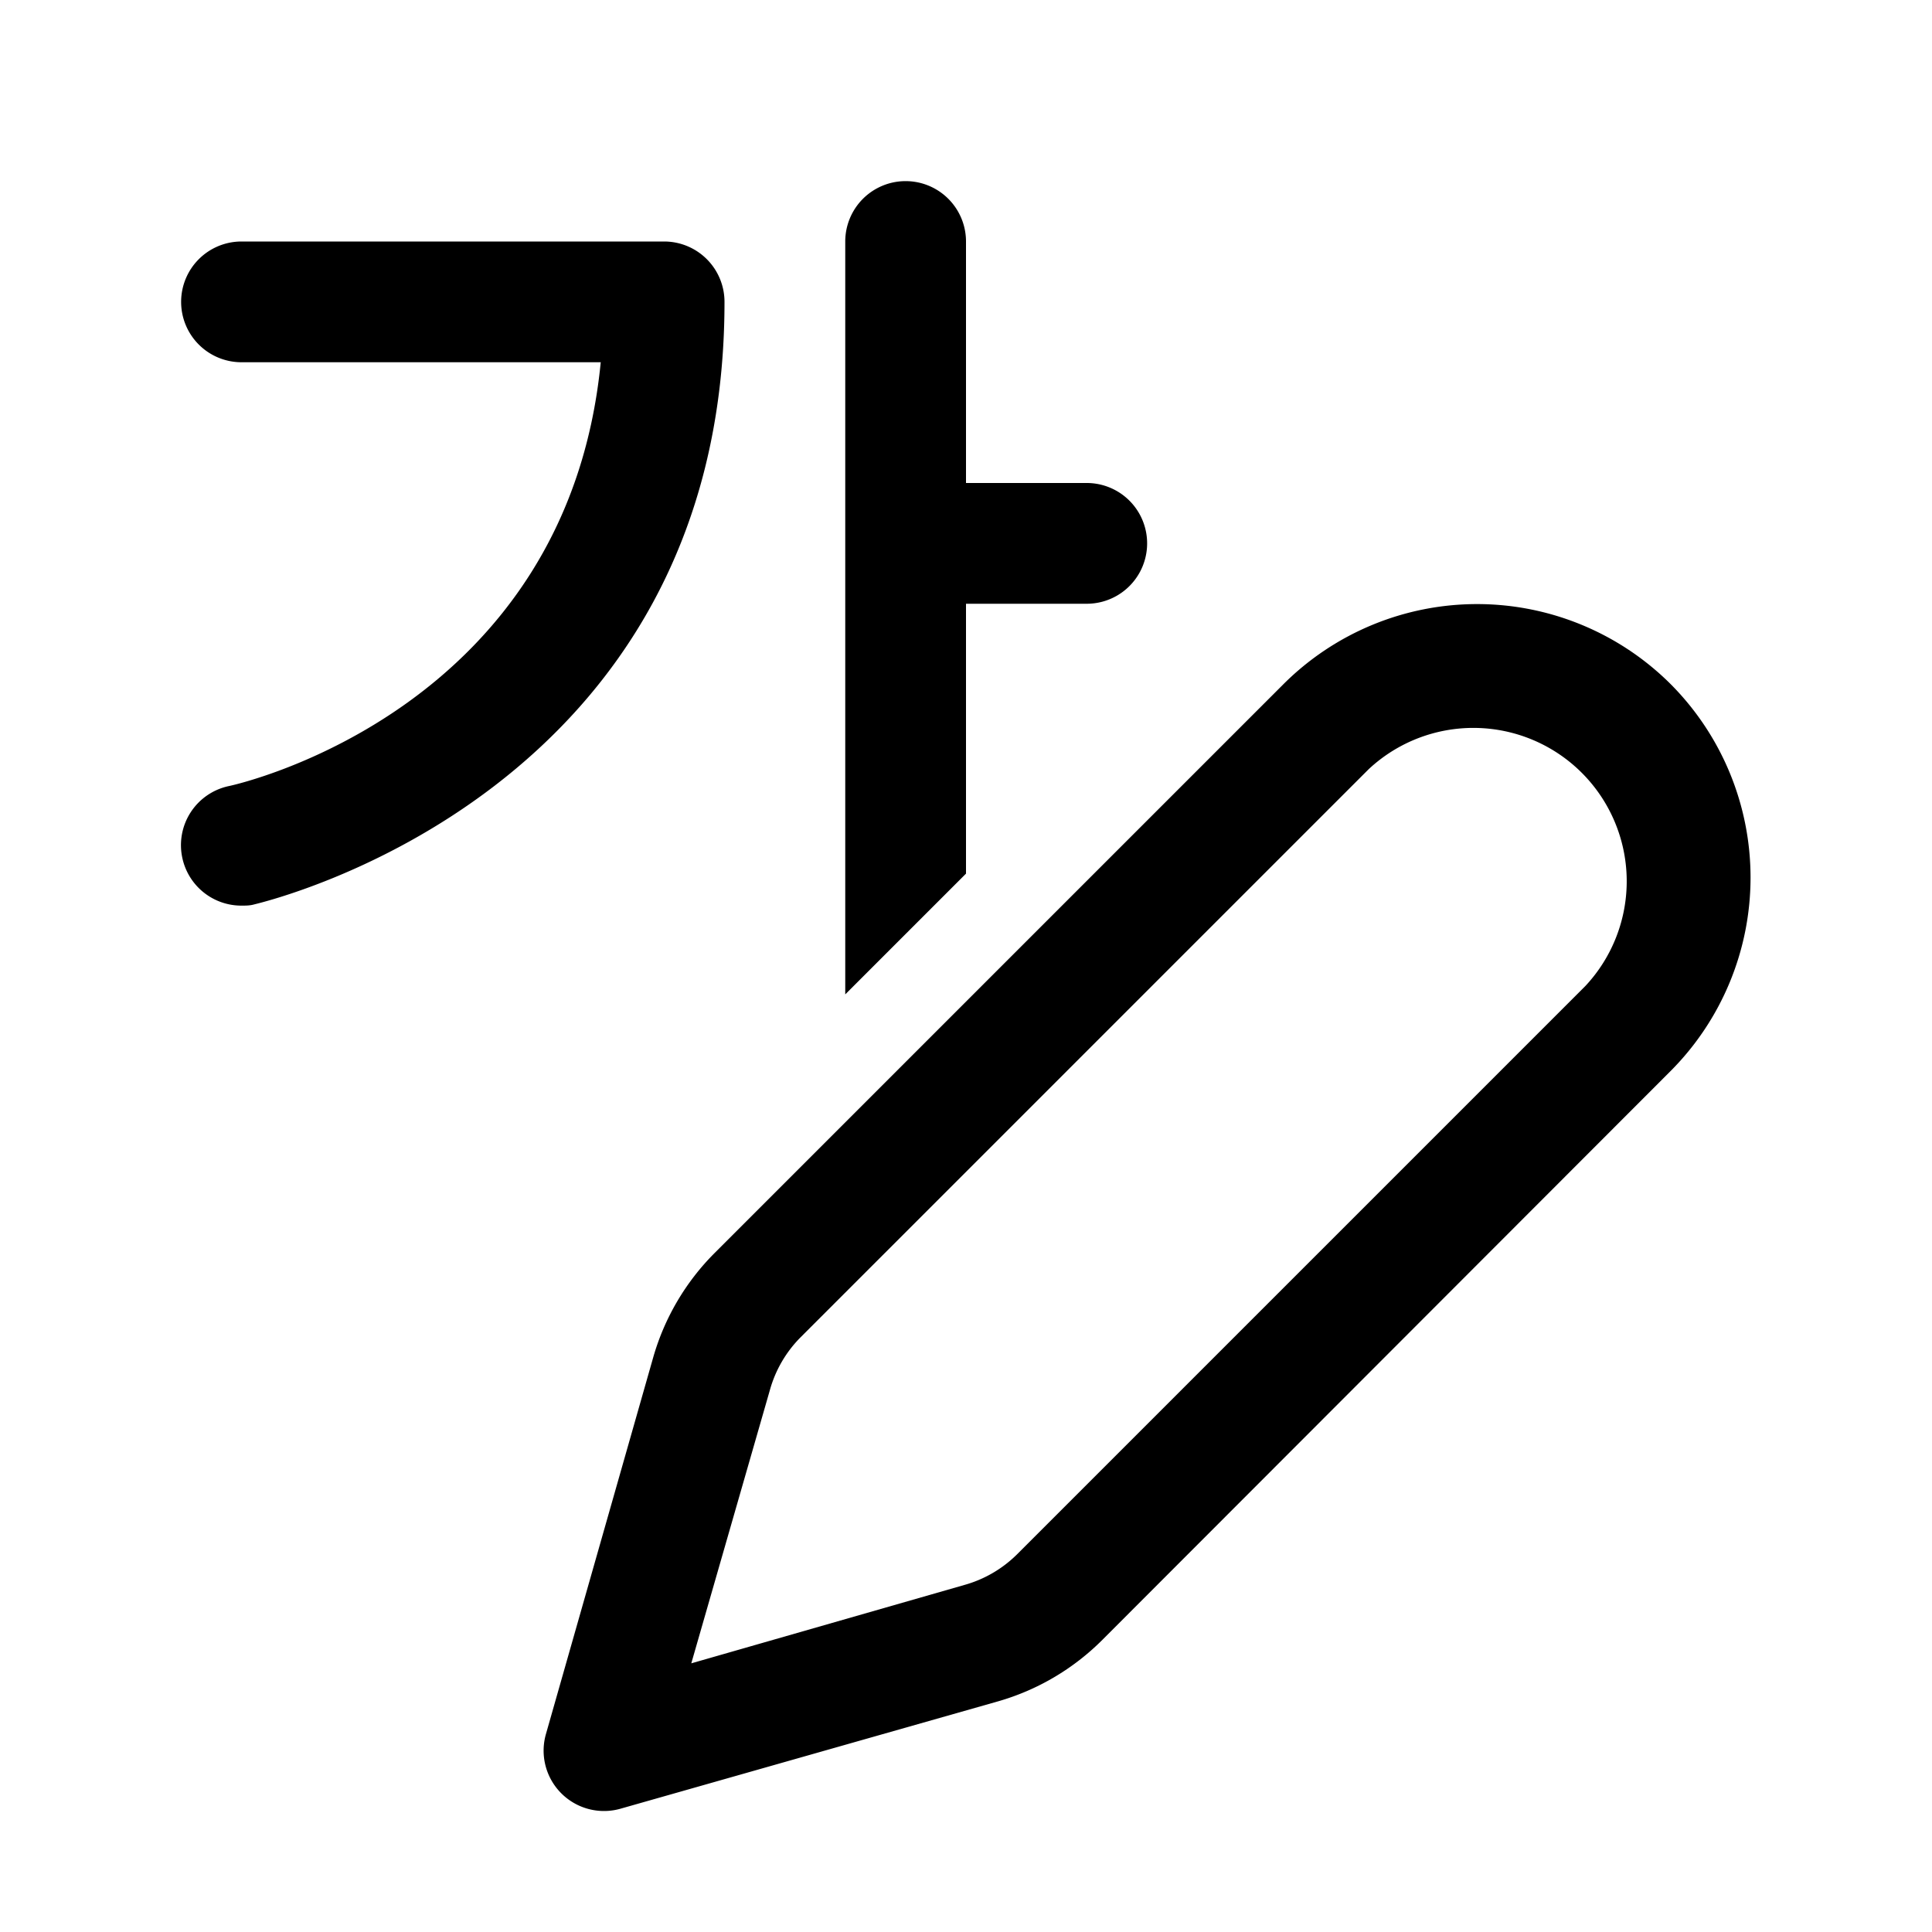
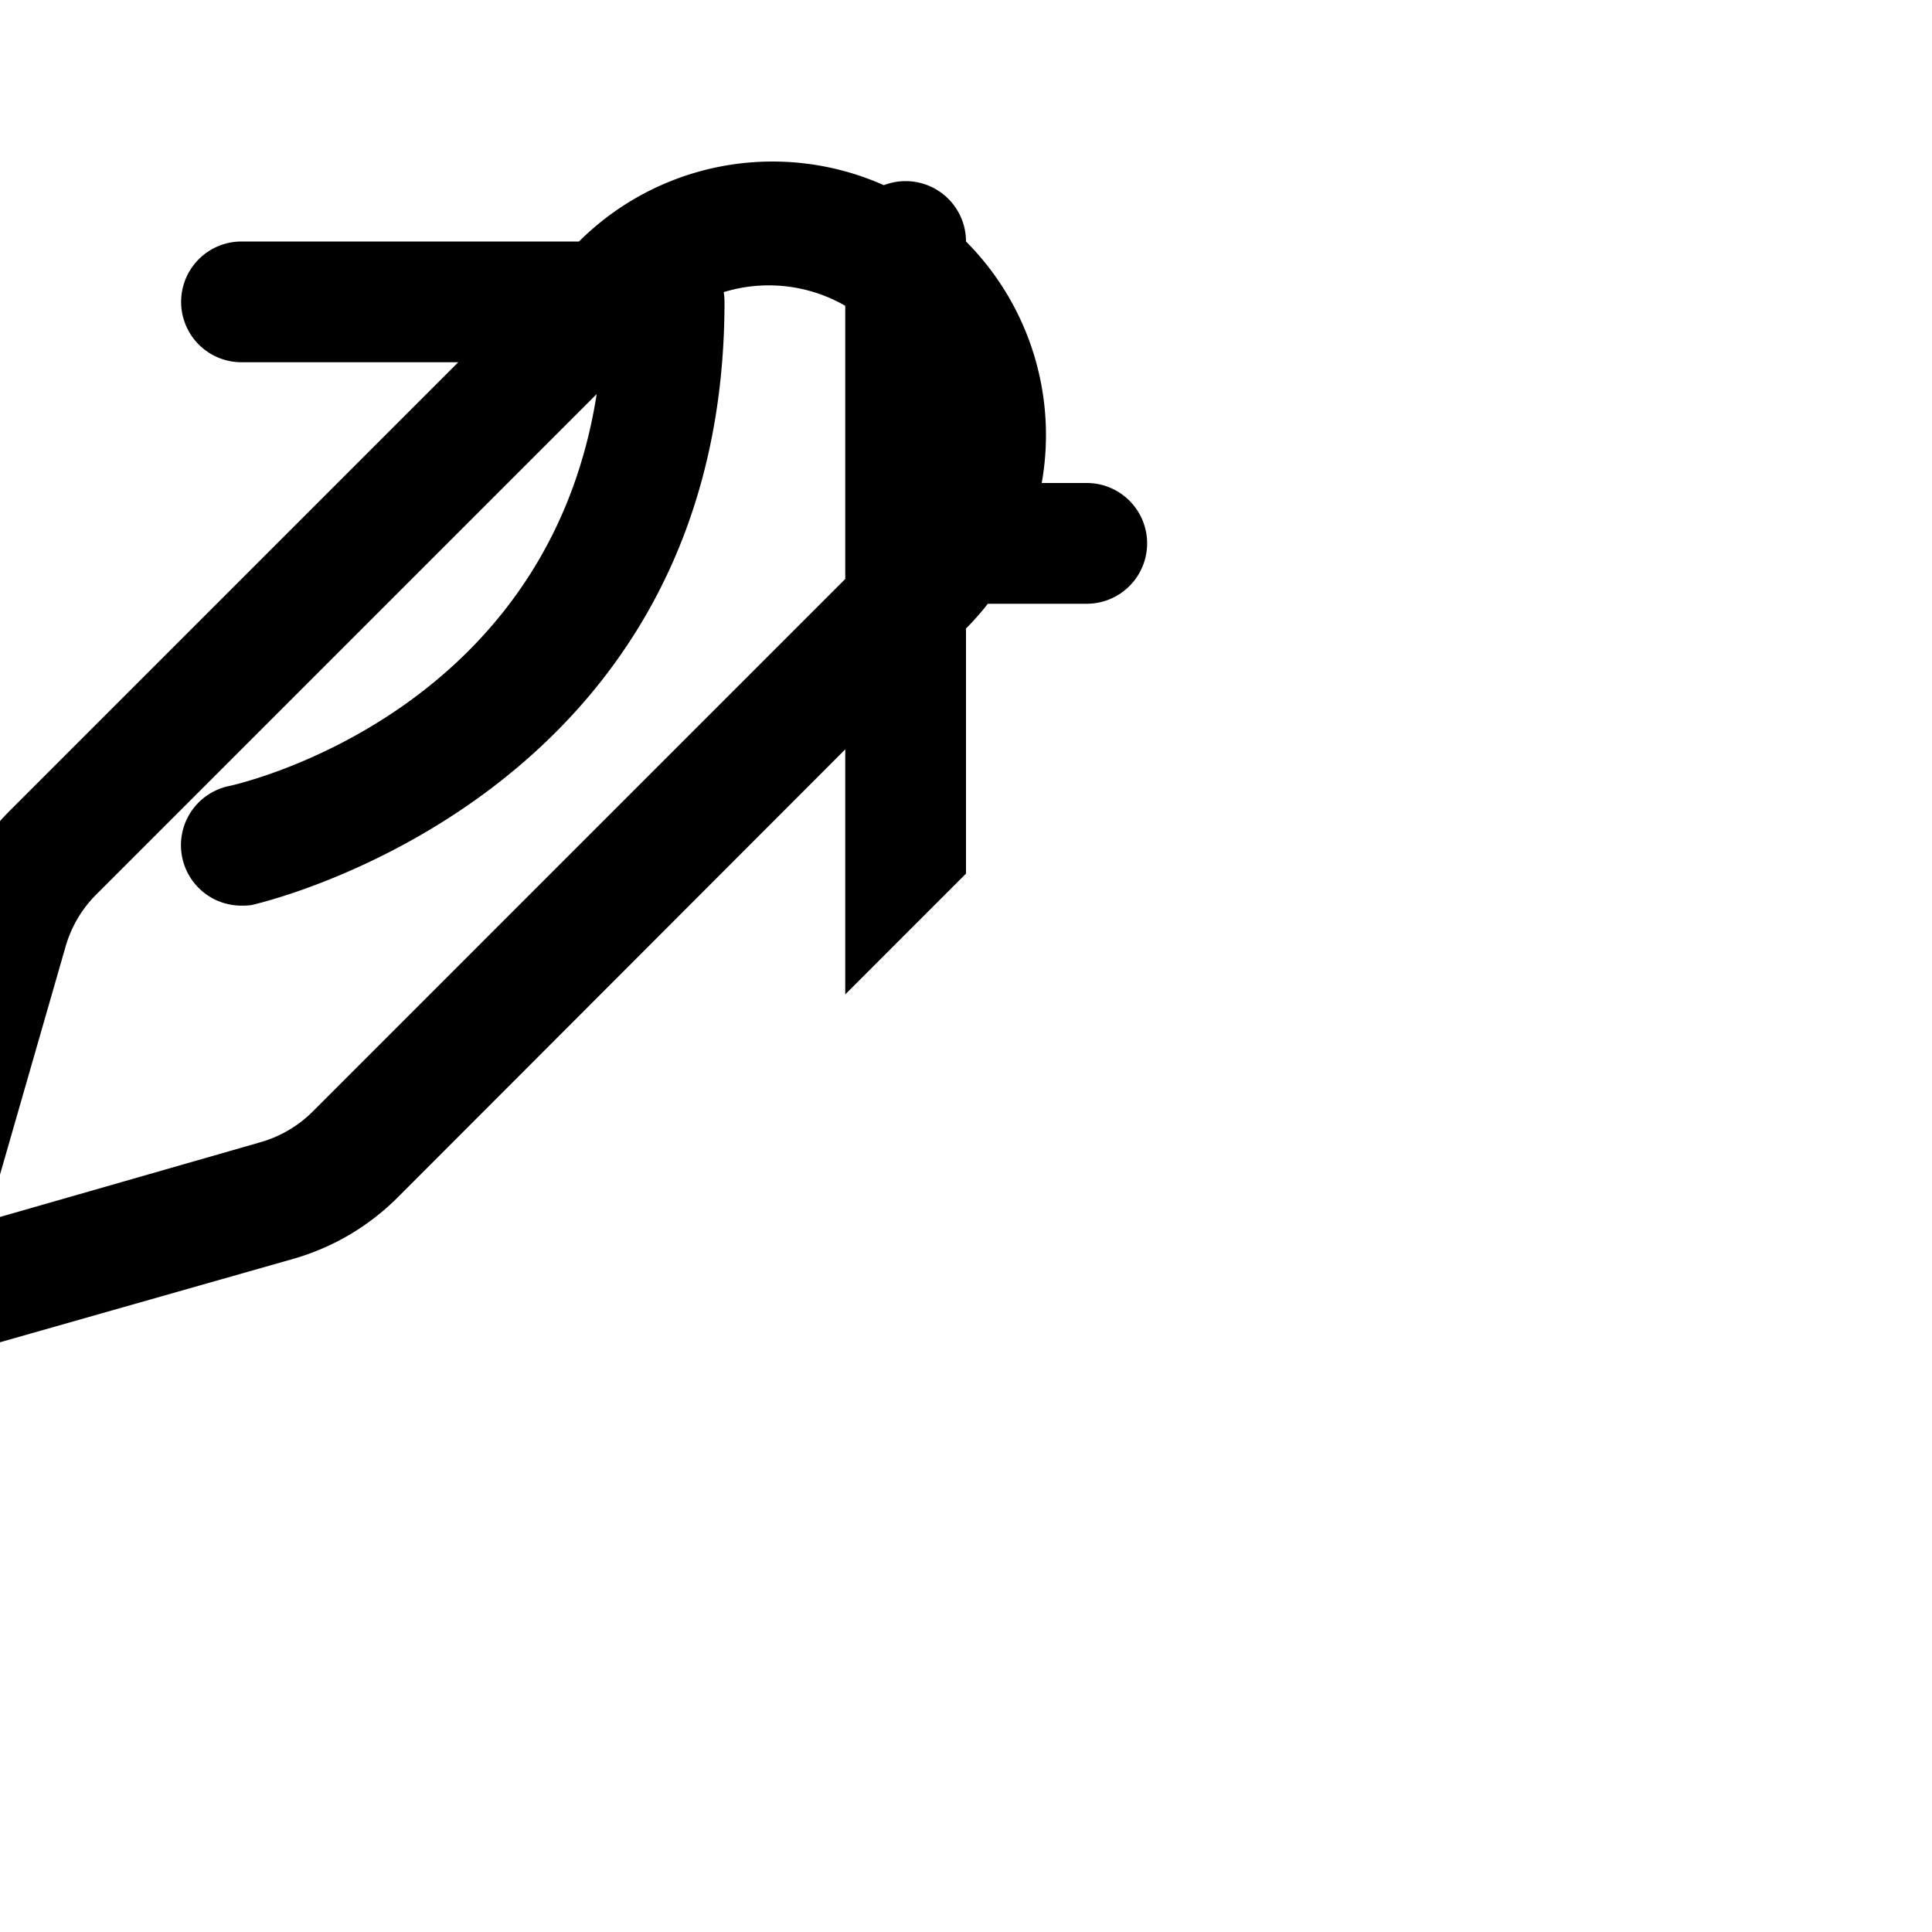
<svg xmlns="http://www.w3.org/2000/svg" width="32" height="32" viewBox="0 0 32 32">
-   <path d="M16 4a1 1 0 1 0-2 0v12.47l2-2V10h2a1 1 0 1 0 0-2h-2V4Zm11.67 7.33a4.54 4.54 0 0 0-6.41 0l-9.42 9.42a4 4 0 0 0-1.02 1.73l-1.78 6.25a1 1 0 0 0 1.23 1.23l6.26-1.78a4 4 0 0 0 1.73-1.02l9.41-9.42a4.54 4.54 0 0 0 0-6.41Zm-5 1.41a2.54 2.54 0 0 1 3.59 3.59l-9.42 9.42a2 2 0 0 1-.86.5l-4.53 1.3 1.3-4.52a2 2 0 0 1 .5-.87l9.42-9.42ZM3.02 14.21A1 1 0 0 0 4 15c.07 0 .14 0 .21-.02C4.45 14.92 12 13.12 12 5a1 1 0 0 0-1-1H4a1 1 0 0 0-1 1 1 1 0 0 0 1 1h5.95c-.56 5.72-5.92 6.97-6.16 7.02a1 1 0 0 0-.77 1.19Z" />
+   <path d="M16 4a1 1 0 1 0-2 0v12.47l2-2V10h2a1 1 0 1 0 0-2h-2V4Za4.54 4.54 0 0 0-6.41 0l-9.42 9.42a4 4 0 0 0-1.02 1.73l-1.78 6.25a1 1 0 0 0 1.23 1.23l6.26-1.78a4 4 0 0 0 1.73-1.02l9.41-9.42a4.54 4.54 0 0 0 0-6.41Zm-5 1.41a2.54 2.54 0 0 1 3.59 3.59l-9.42 9.42a2 2 0 0 1-.86.5l-4.53 1.3 1.3-4.52a2 2 0 0 1 .5-.87l9.42-9.42ZM3.02 14.21A1 1 0 0 0 4 15c.07 0 .14 0 .21-.02C4.45 14.92 12 13.12 12 5a1 1 0 0 0-1-1H4a1 1 0 0 0-1 1 1 1 0 0 0 1 1h5.95c-.56 5.72-5.92 6.97-6.16 7.02a1 1 0 0 0-.77 1.19Z" />
</svg>